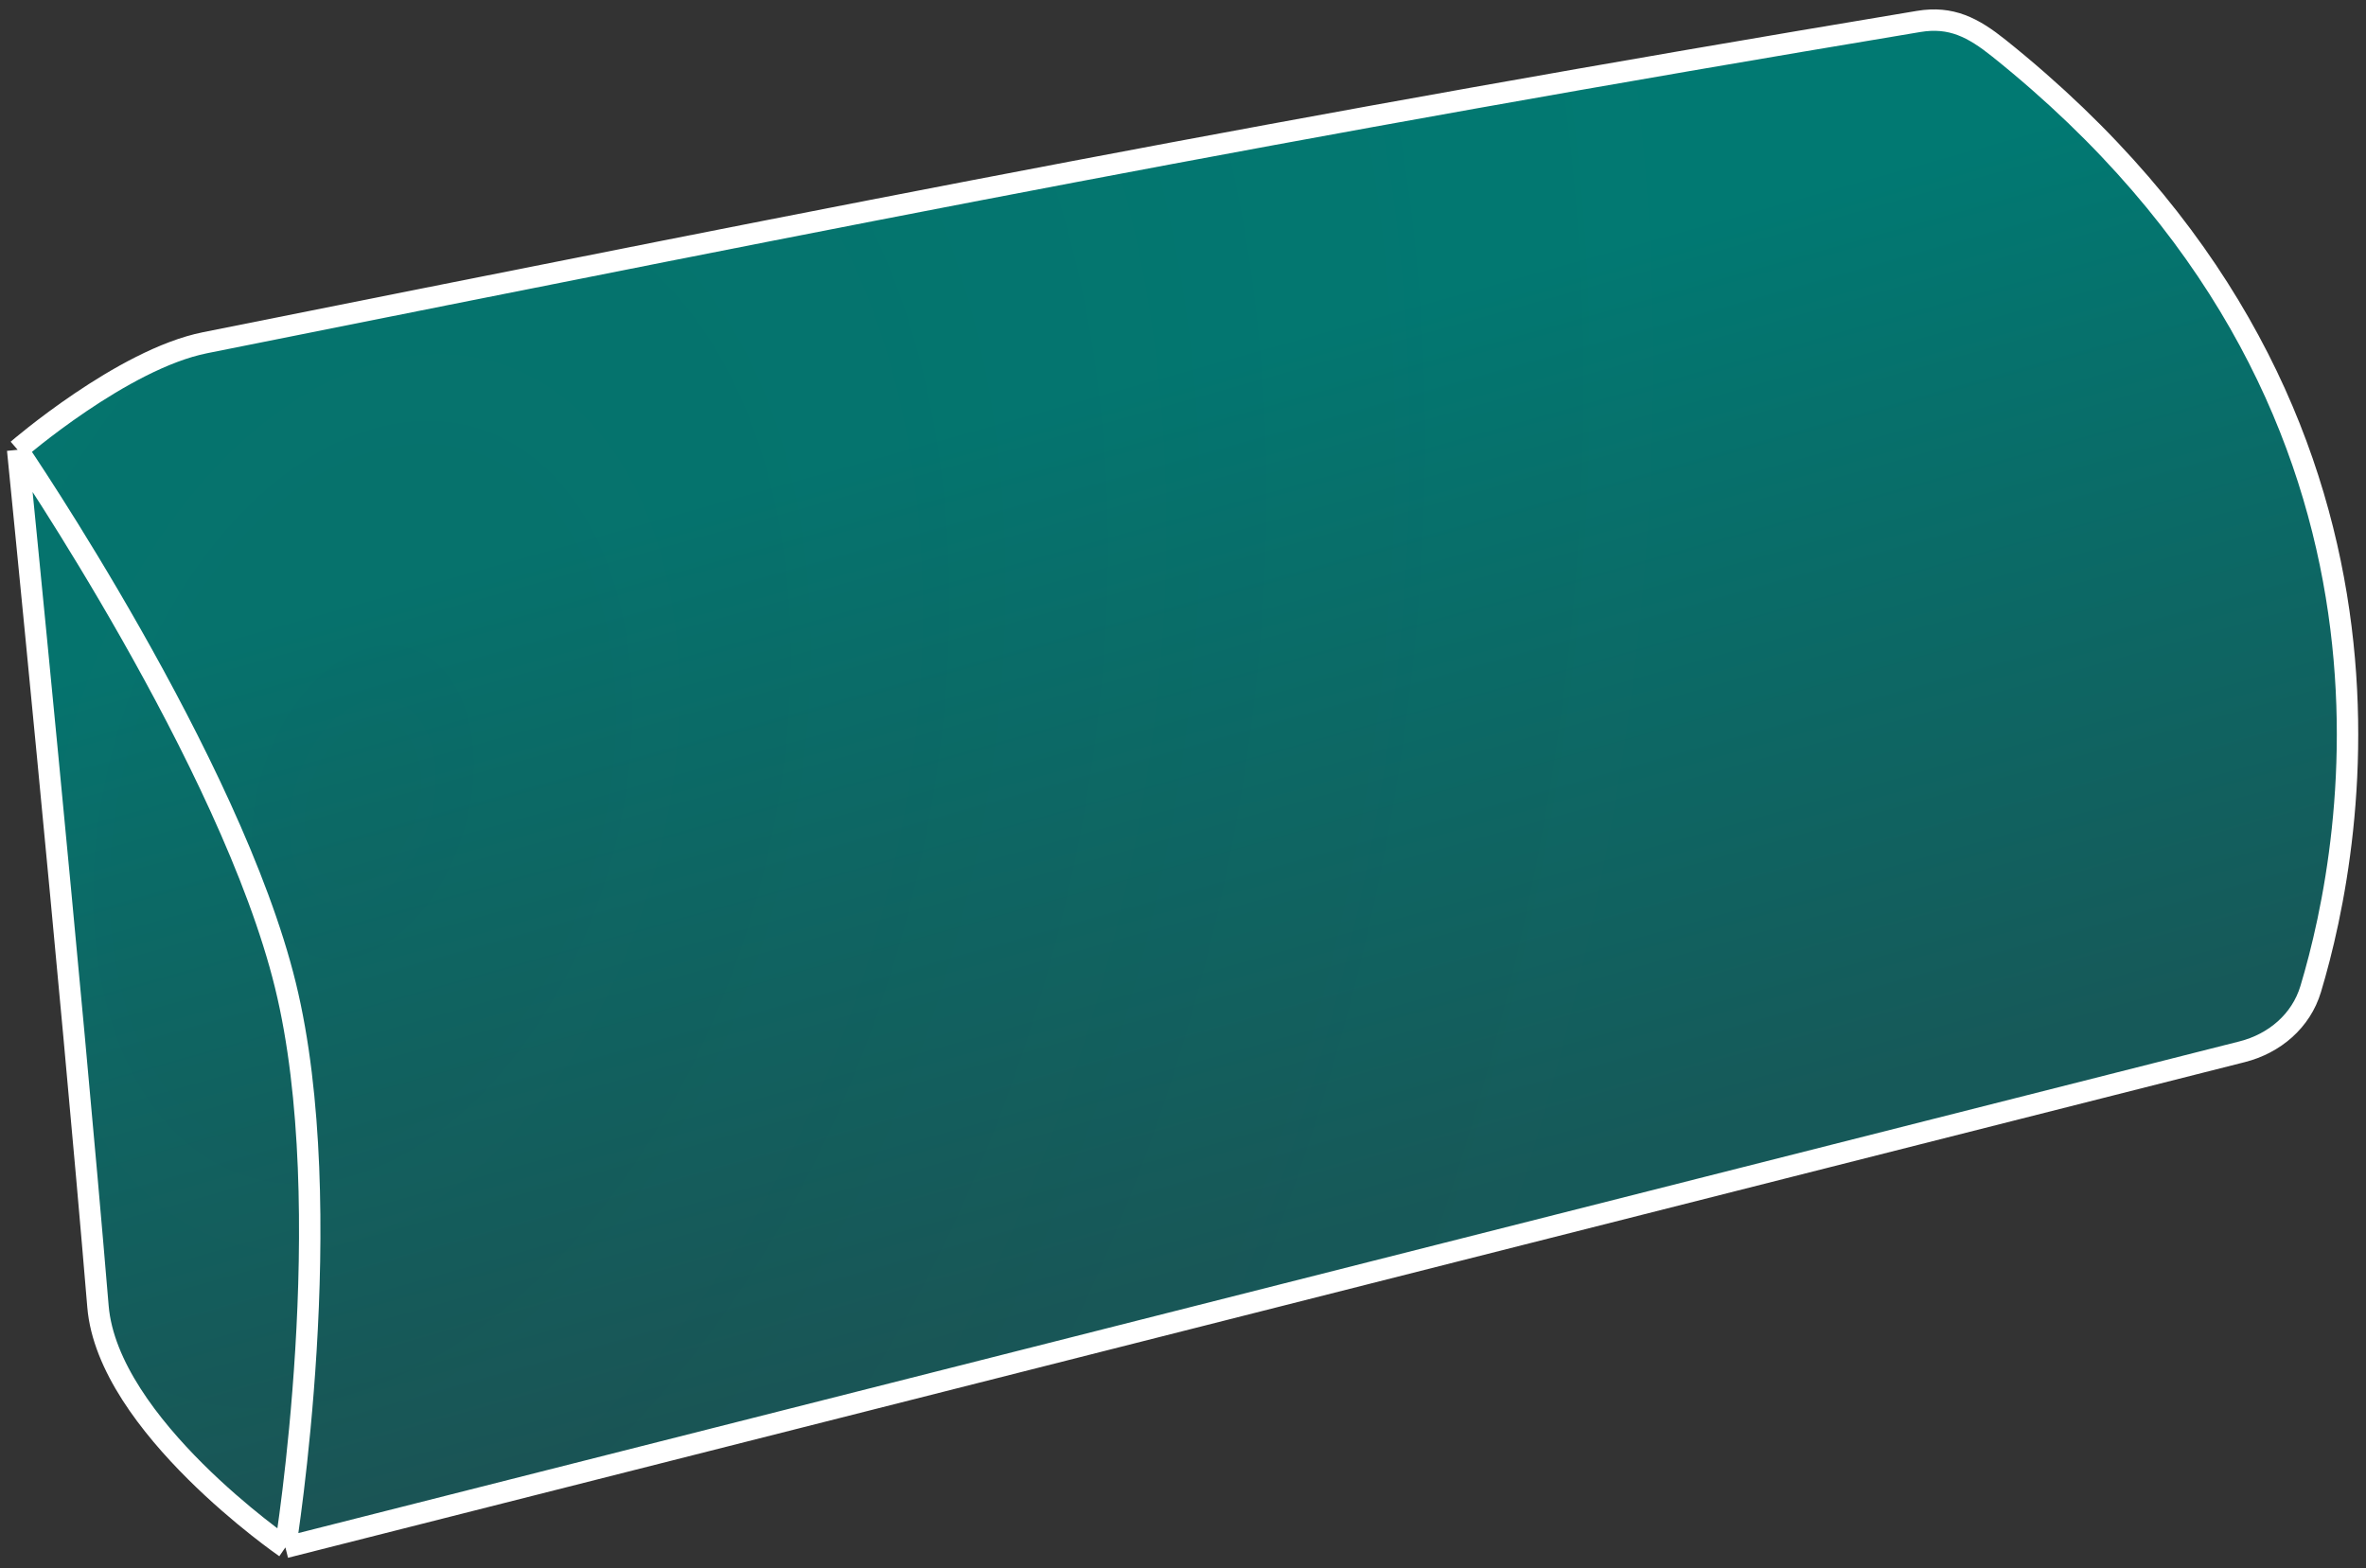
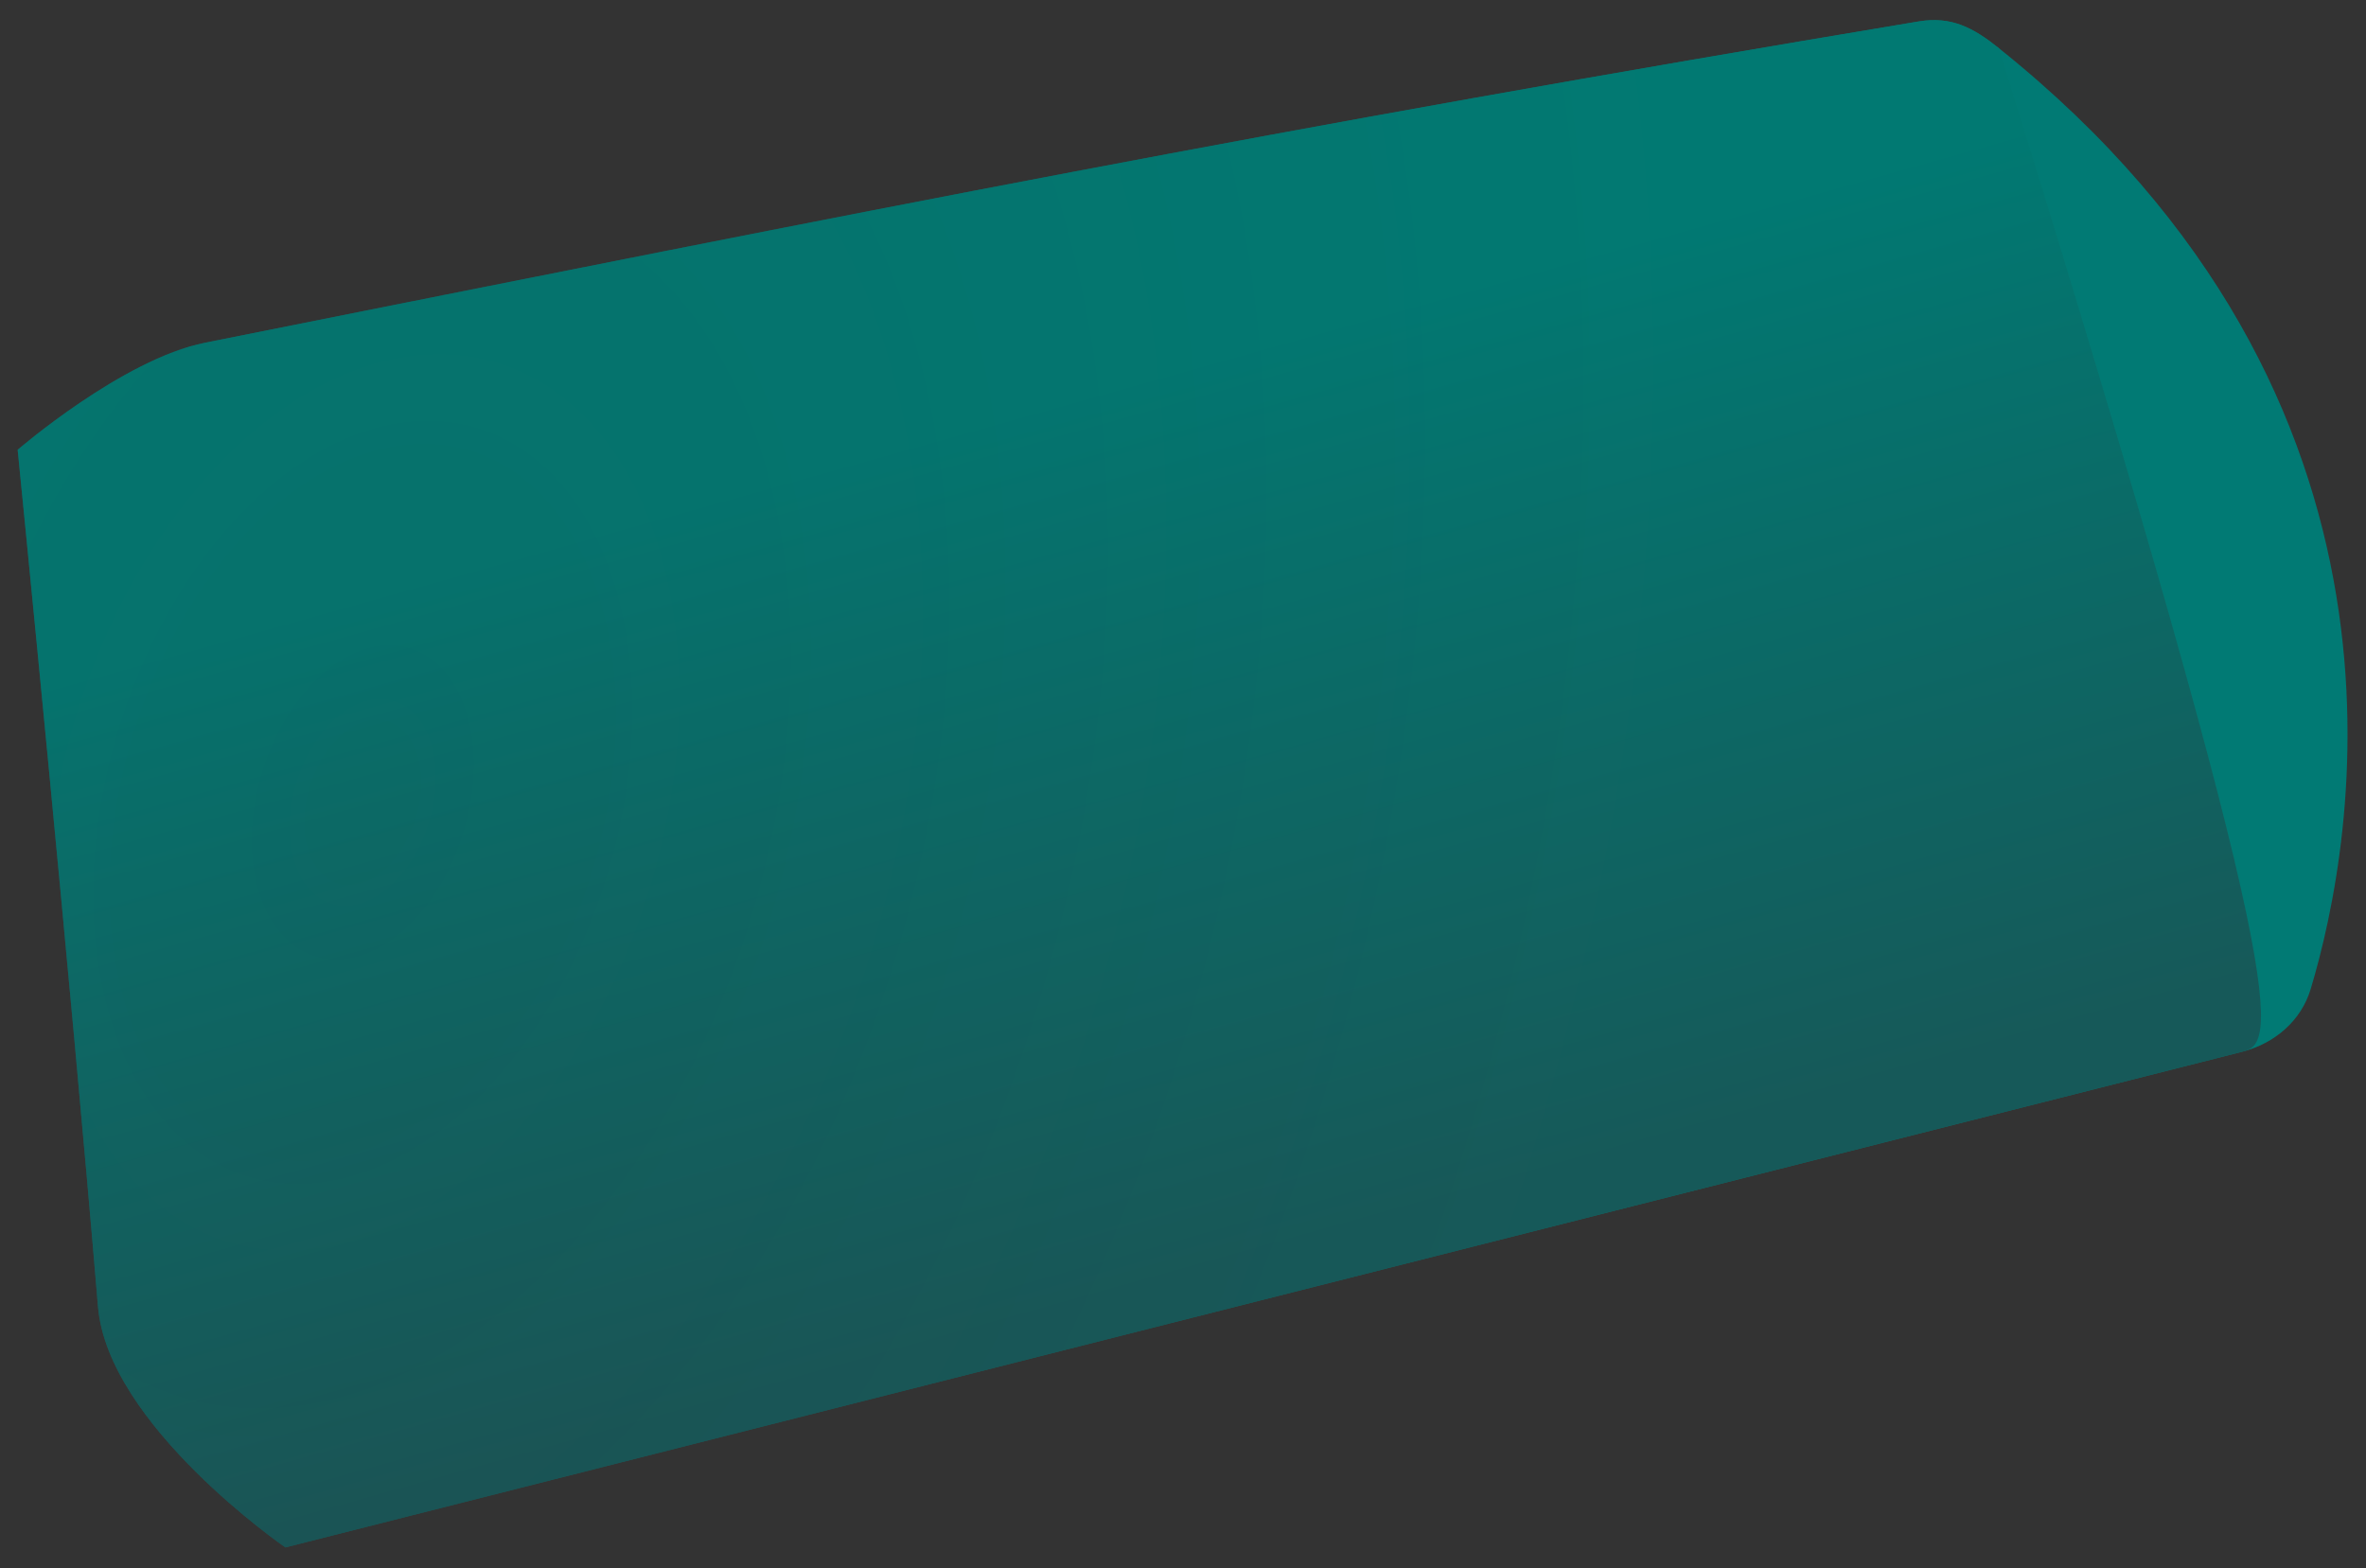
<svg xmlns="http://www.w3.org/2000/svg" width="178" height="118" viewBox="0 0 178 118" fill="none">
  <rect x="0" y="0" width="178" height="118" fill="#333333" stroke="none" />
  <path d="M1.329 33.843C1.329 33.843 9.21 27.029 15.429 25.786C65.786 15.714 96 9.671 144.343 1.614C146.797 1.205 148.443 2.075 150.386 3.629C183.485 30.108 177.152 63.386 173.839 74.416C173.117 76.819 171.116 78.519 168.684 79.135L21.471 116.429C21.471 116.429 8.116 107.238 7.371 98.3C5.357 74.129 1.329 33.843 1.329 33.843Z" fill="url(#paint0_radial_3246_264)" />
-   <path d="M1.329 33.843C1.329 33.843 9.21 27.029 15.429 25.786C65.786 15.714 96 9.671 144.343 1.614C146.797 1.205 148.443 2.075 150.386 3.629C183.485 30.108 177.152 63.386 173.839 74.416C173.117 76.819 171.116 78.519 168.684 79.135L21.471 116.429C21.471 116.429 8.116 107.238 7.371 98.3C5.357 74.129 1.329 33.843 1.329 33.843Z" fill="url(#paint1_linear_3246_264)" fill-opacity="0.8" />
-   <path d="M1.329 33.843C1.329 33.843 9.21 27.029 15.429 25.786C65.786 15.714 96 9.671 144.343 1.614C146.797 1.205 148.443 2.075 150.386 3.629C183.485 30.108 177.152 63.386 173.839 74.416C173.117 76.819 171.116 78.519 168.684 79.135L21.471 116.429M1.329 33.843C1.329 33.843 5.357 74.129 7.371 98.3C8.116 107.238 21.471 116.429 21.471 116.429M1.329 33.843C1.329 33.843 17.364 57.354 21.471 74.129C25.592 90.955 21.471 116.429 21.471 116.429" stroke="white" stroke-width="1.611" />
+   <path d="M1.329 33.843C1.329 33.843 9.21 27.029 15.429 25.786C65.786 15.714 96 9.671 144.343 1.614C146.797 1.205 148.443 2.075 150.386 3.629C173.117 76.819 171.116 78.519 168.684 79.135L21.471 116.429C21.471 116.429 8.116 107.238 7.371 98.3C5.357 74.129 1.329 33.843 1.329 33.843Z" fill="url(#paint1_linear_3246_264)" fill-opacity="0.8" />
  <defs>
    <radialGradient id="paint0_radial_3246_264" cx="0" cy="0" r="1" gradientUnits="userSpaceOnUse" gradientTransform="translate(27.514 60.029) rotate(16.927) scale(96.853 147.732)">
      <stop stop-color="#1D4F51" />
      <stop offset="1" stop-color="#017A74" />
    </radialGradient>
    <linearGradient id="paint1_linear_3246_264" x1="116.143" y1="19.743" x2="134.271" y2="84.2" gradientUnits="userSpaceOnUse">
      <stop stop-color="#017972" />
      <stop offset="1" stop-color="#1C5152" />
    </linearGradient>
  </defs>
</svg>